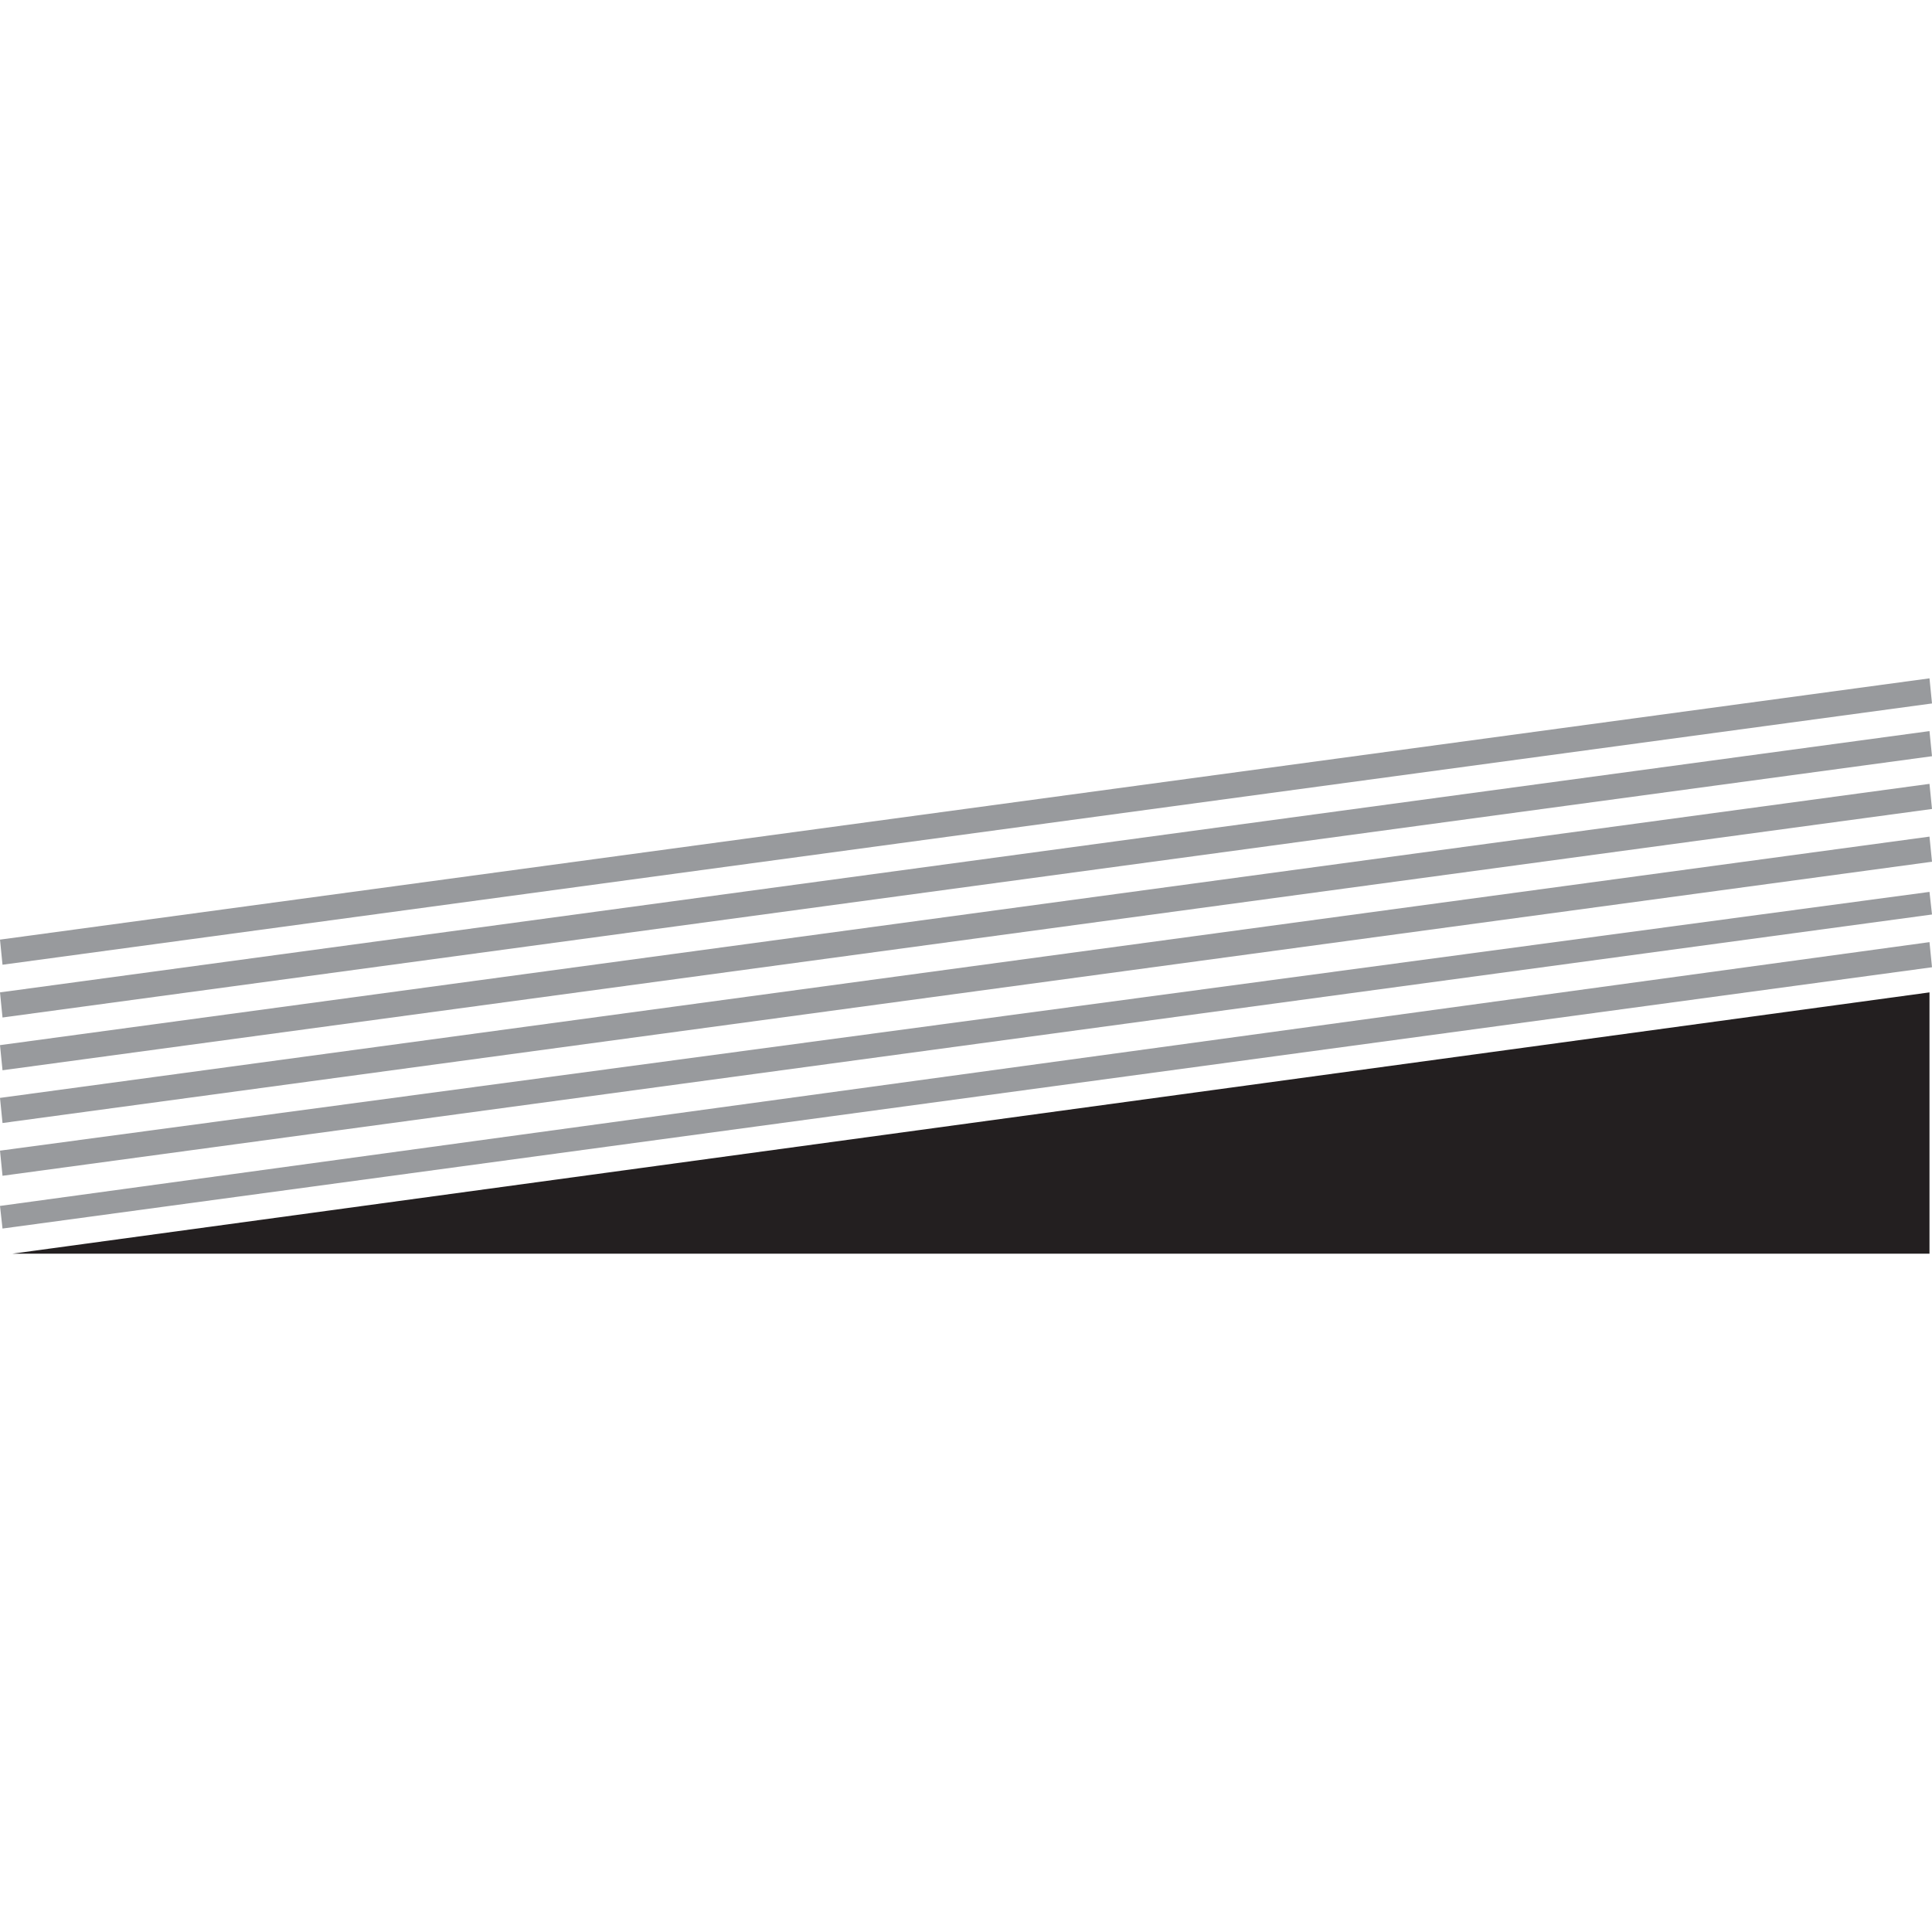
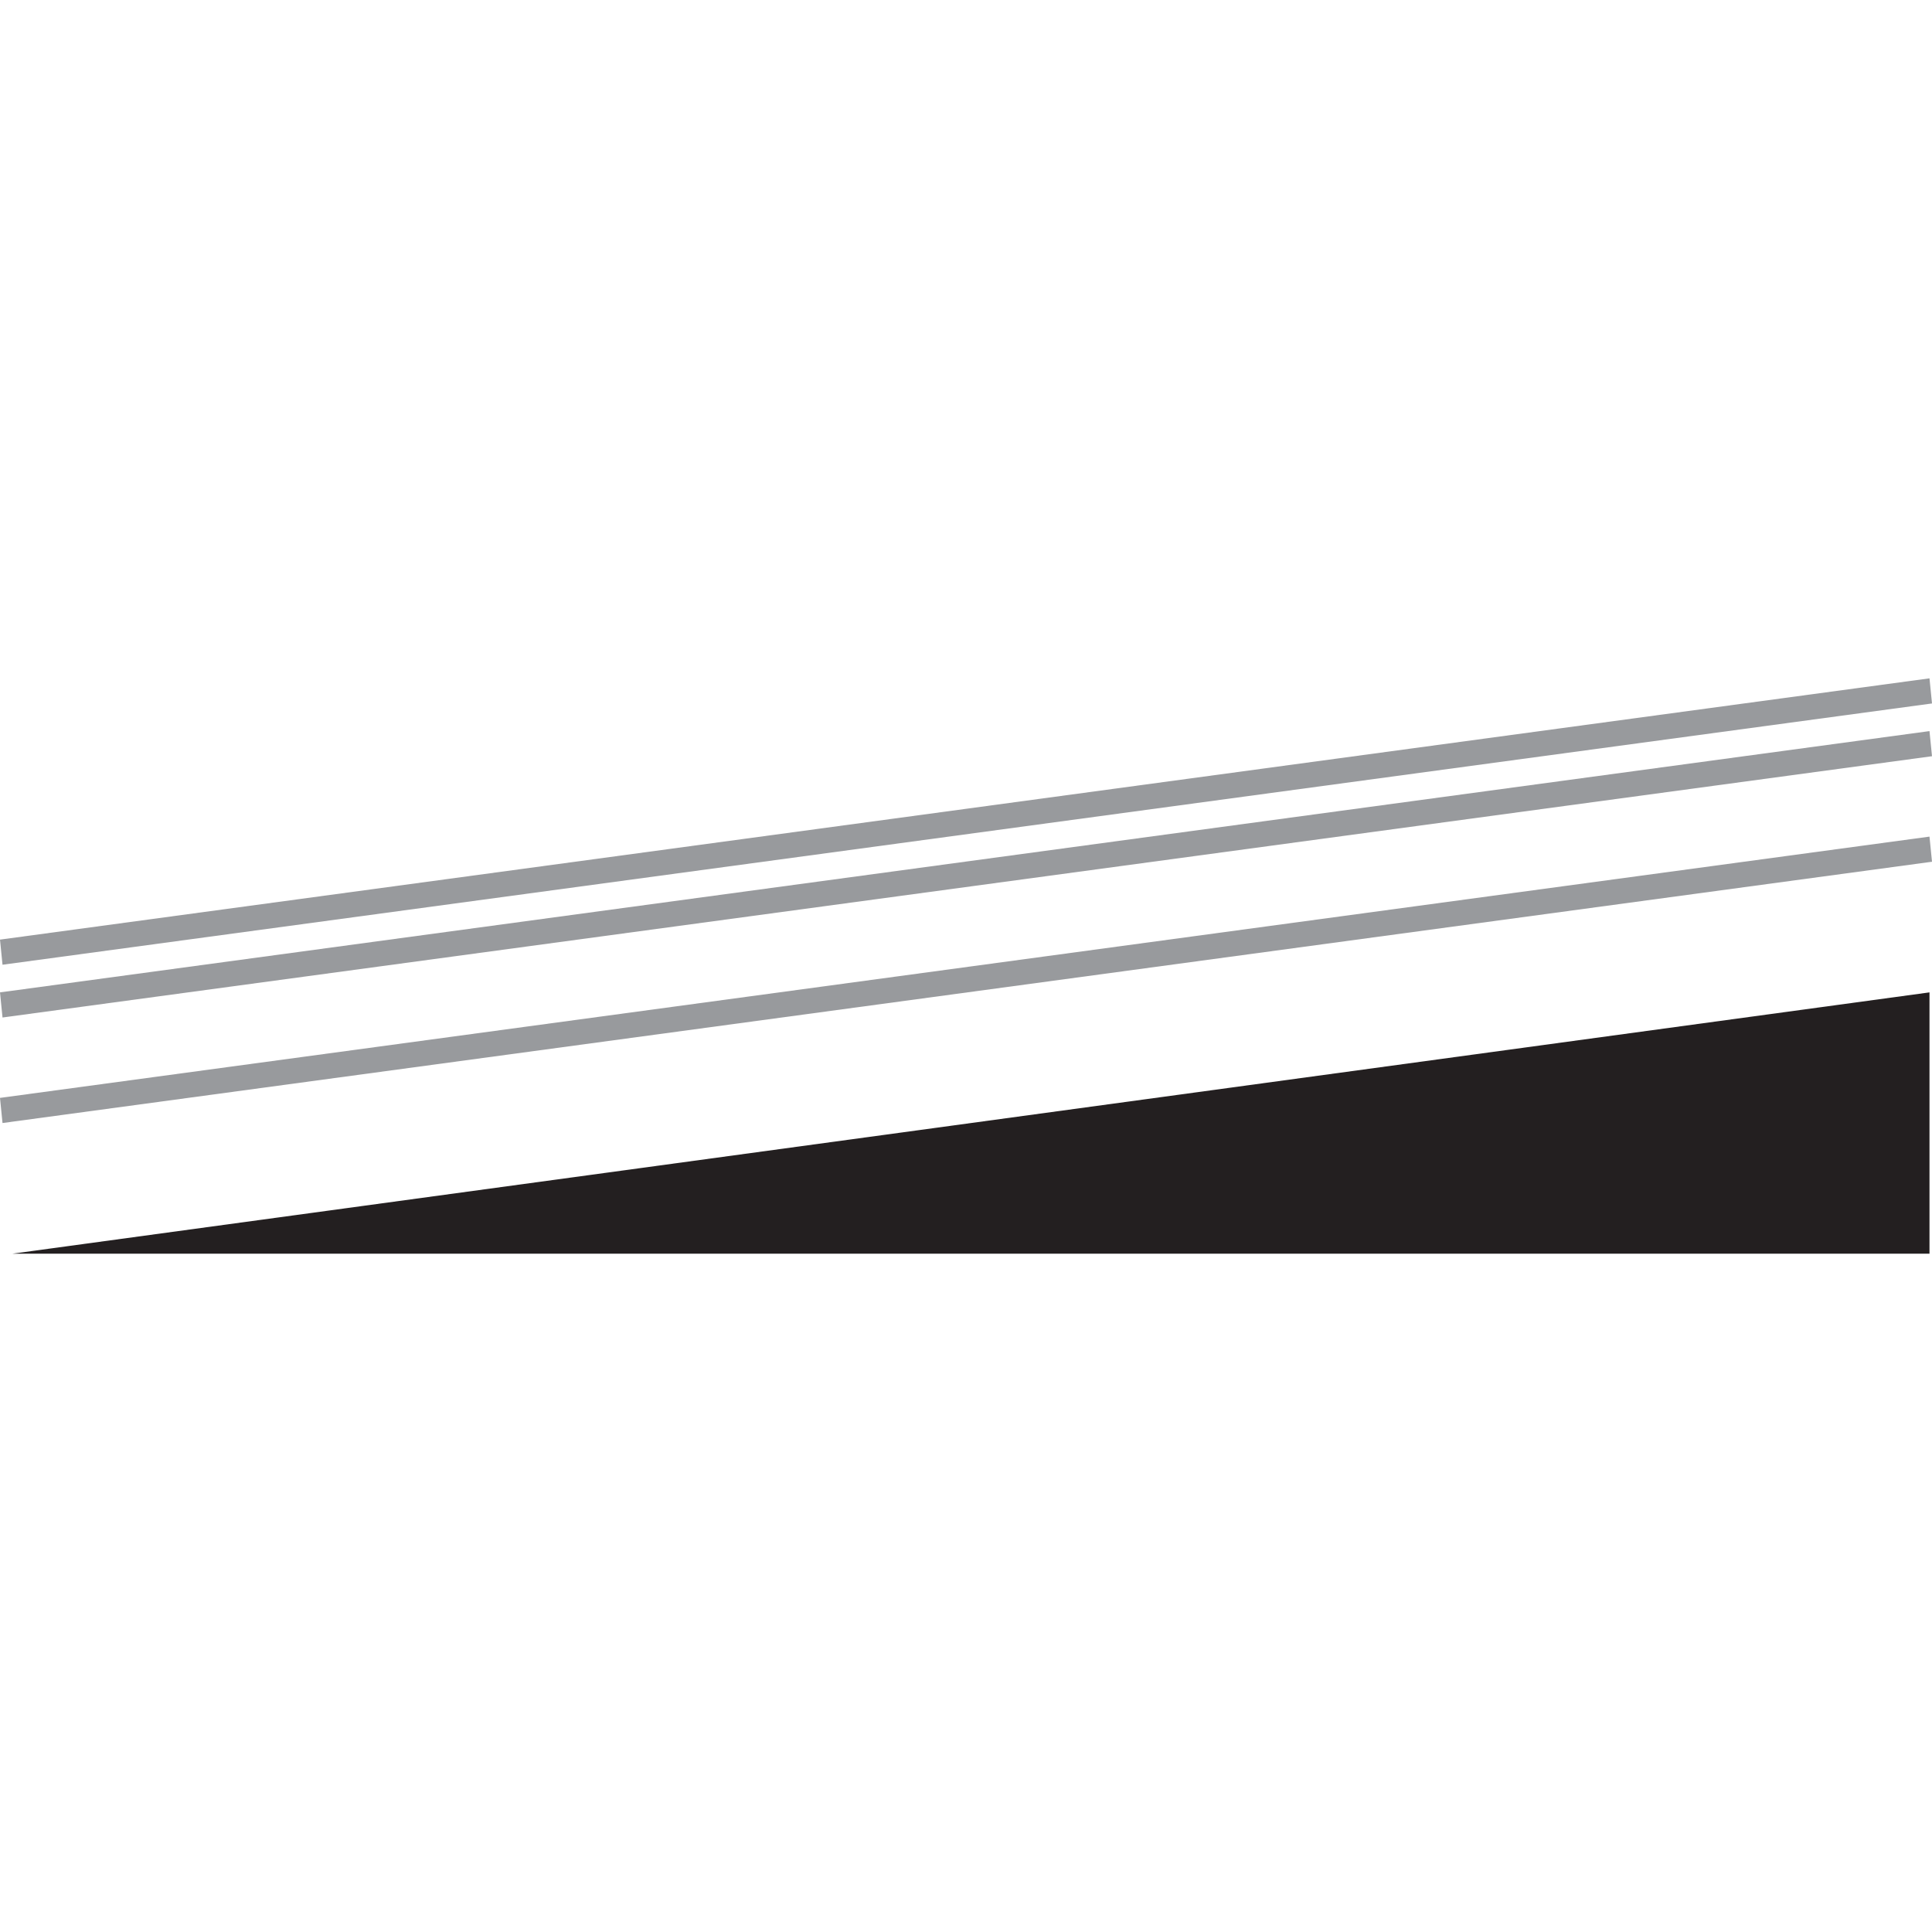
<svg xmlns="http://www.w3.org/2000/svg" version="1.1" id="Layer_1" x="0px" y="0px" viewBox="0 0 76.9 76.9" style="enable-background:new 0 0 76.9 76.9;" xml:space="preserve">
  <style type="text/css">
	.st0{fill:#231F20;}
	.st1{fill:#989A9D;}
</style>
  <g id="Layer_2_00000051379521945895566470000014050840750317122485_">
    <g id="Layer_1-2">
      <polyline class="st0" points="0.1,49.9 76.8,49.9 76.8,39.5 0.5,49.9   " />
-       <polyline class="st1" points="0.1,48.9 76.9,38.5 76.8,37.5 0,48   " />
-       <polyline class="st1" points="0.1,46.8 76.9,36.4 76.8,35.5 0,45.8   " />
      <polyline class="st1" points="0.1,44.7 76.9,34.3 76.8,33.3 0,43.7   " />
-       <polyline class="st1" points="0.1,42.6 76.9,32.2 76.8,31.2 0,41.6   " />
      <polyline class="st1" points="0.1,40.5 76.9,30.1 76.8,29.1 0,39.5   " />
      <polyline class="st1" points="0.1,38.4 76.9,28 76.8,27 0,37.4   " />
    </g>
  </g>
</svg>